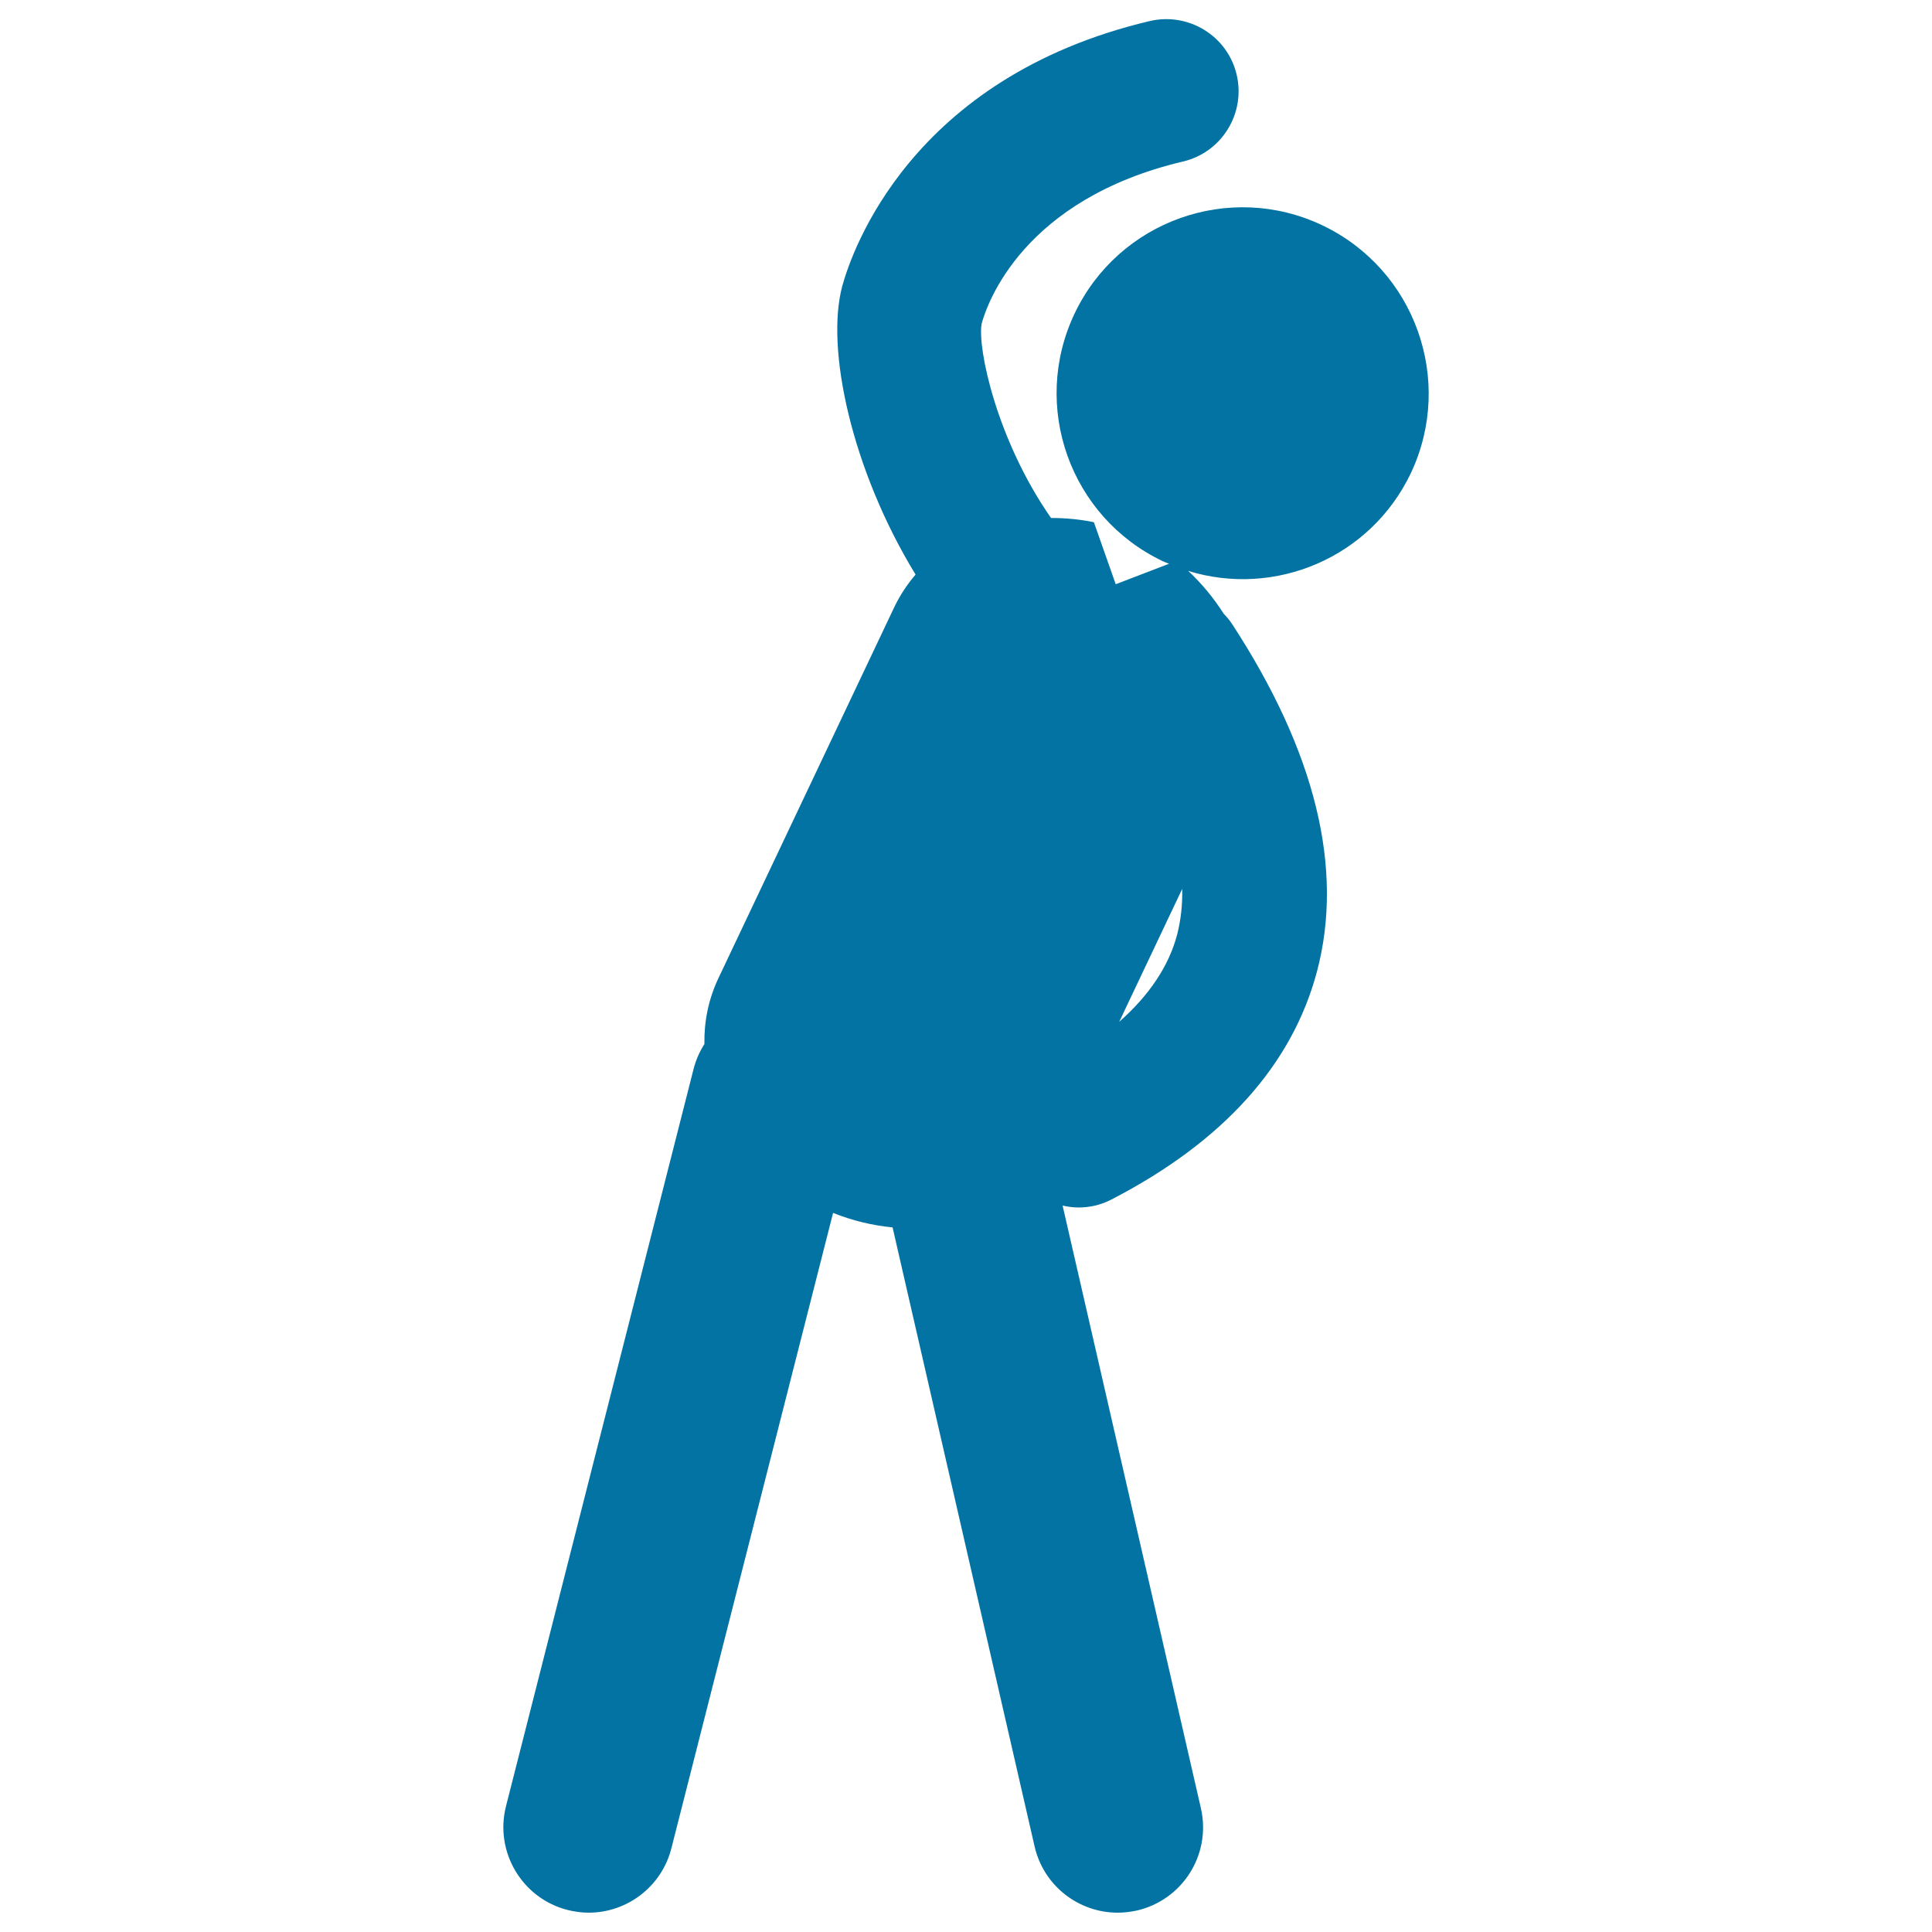
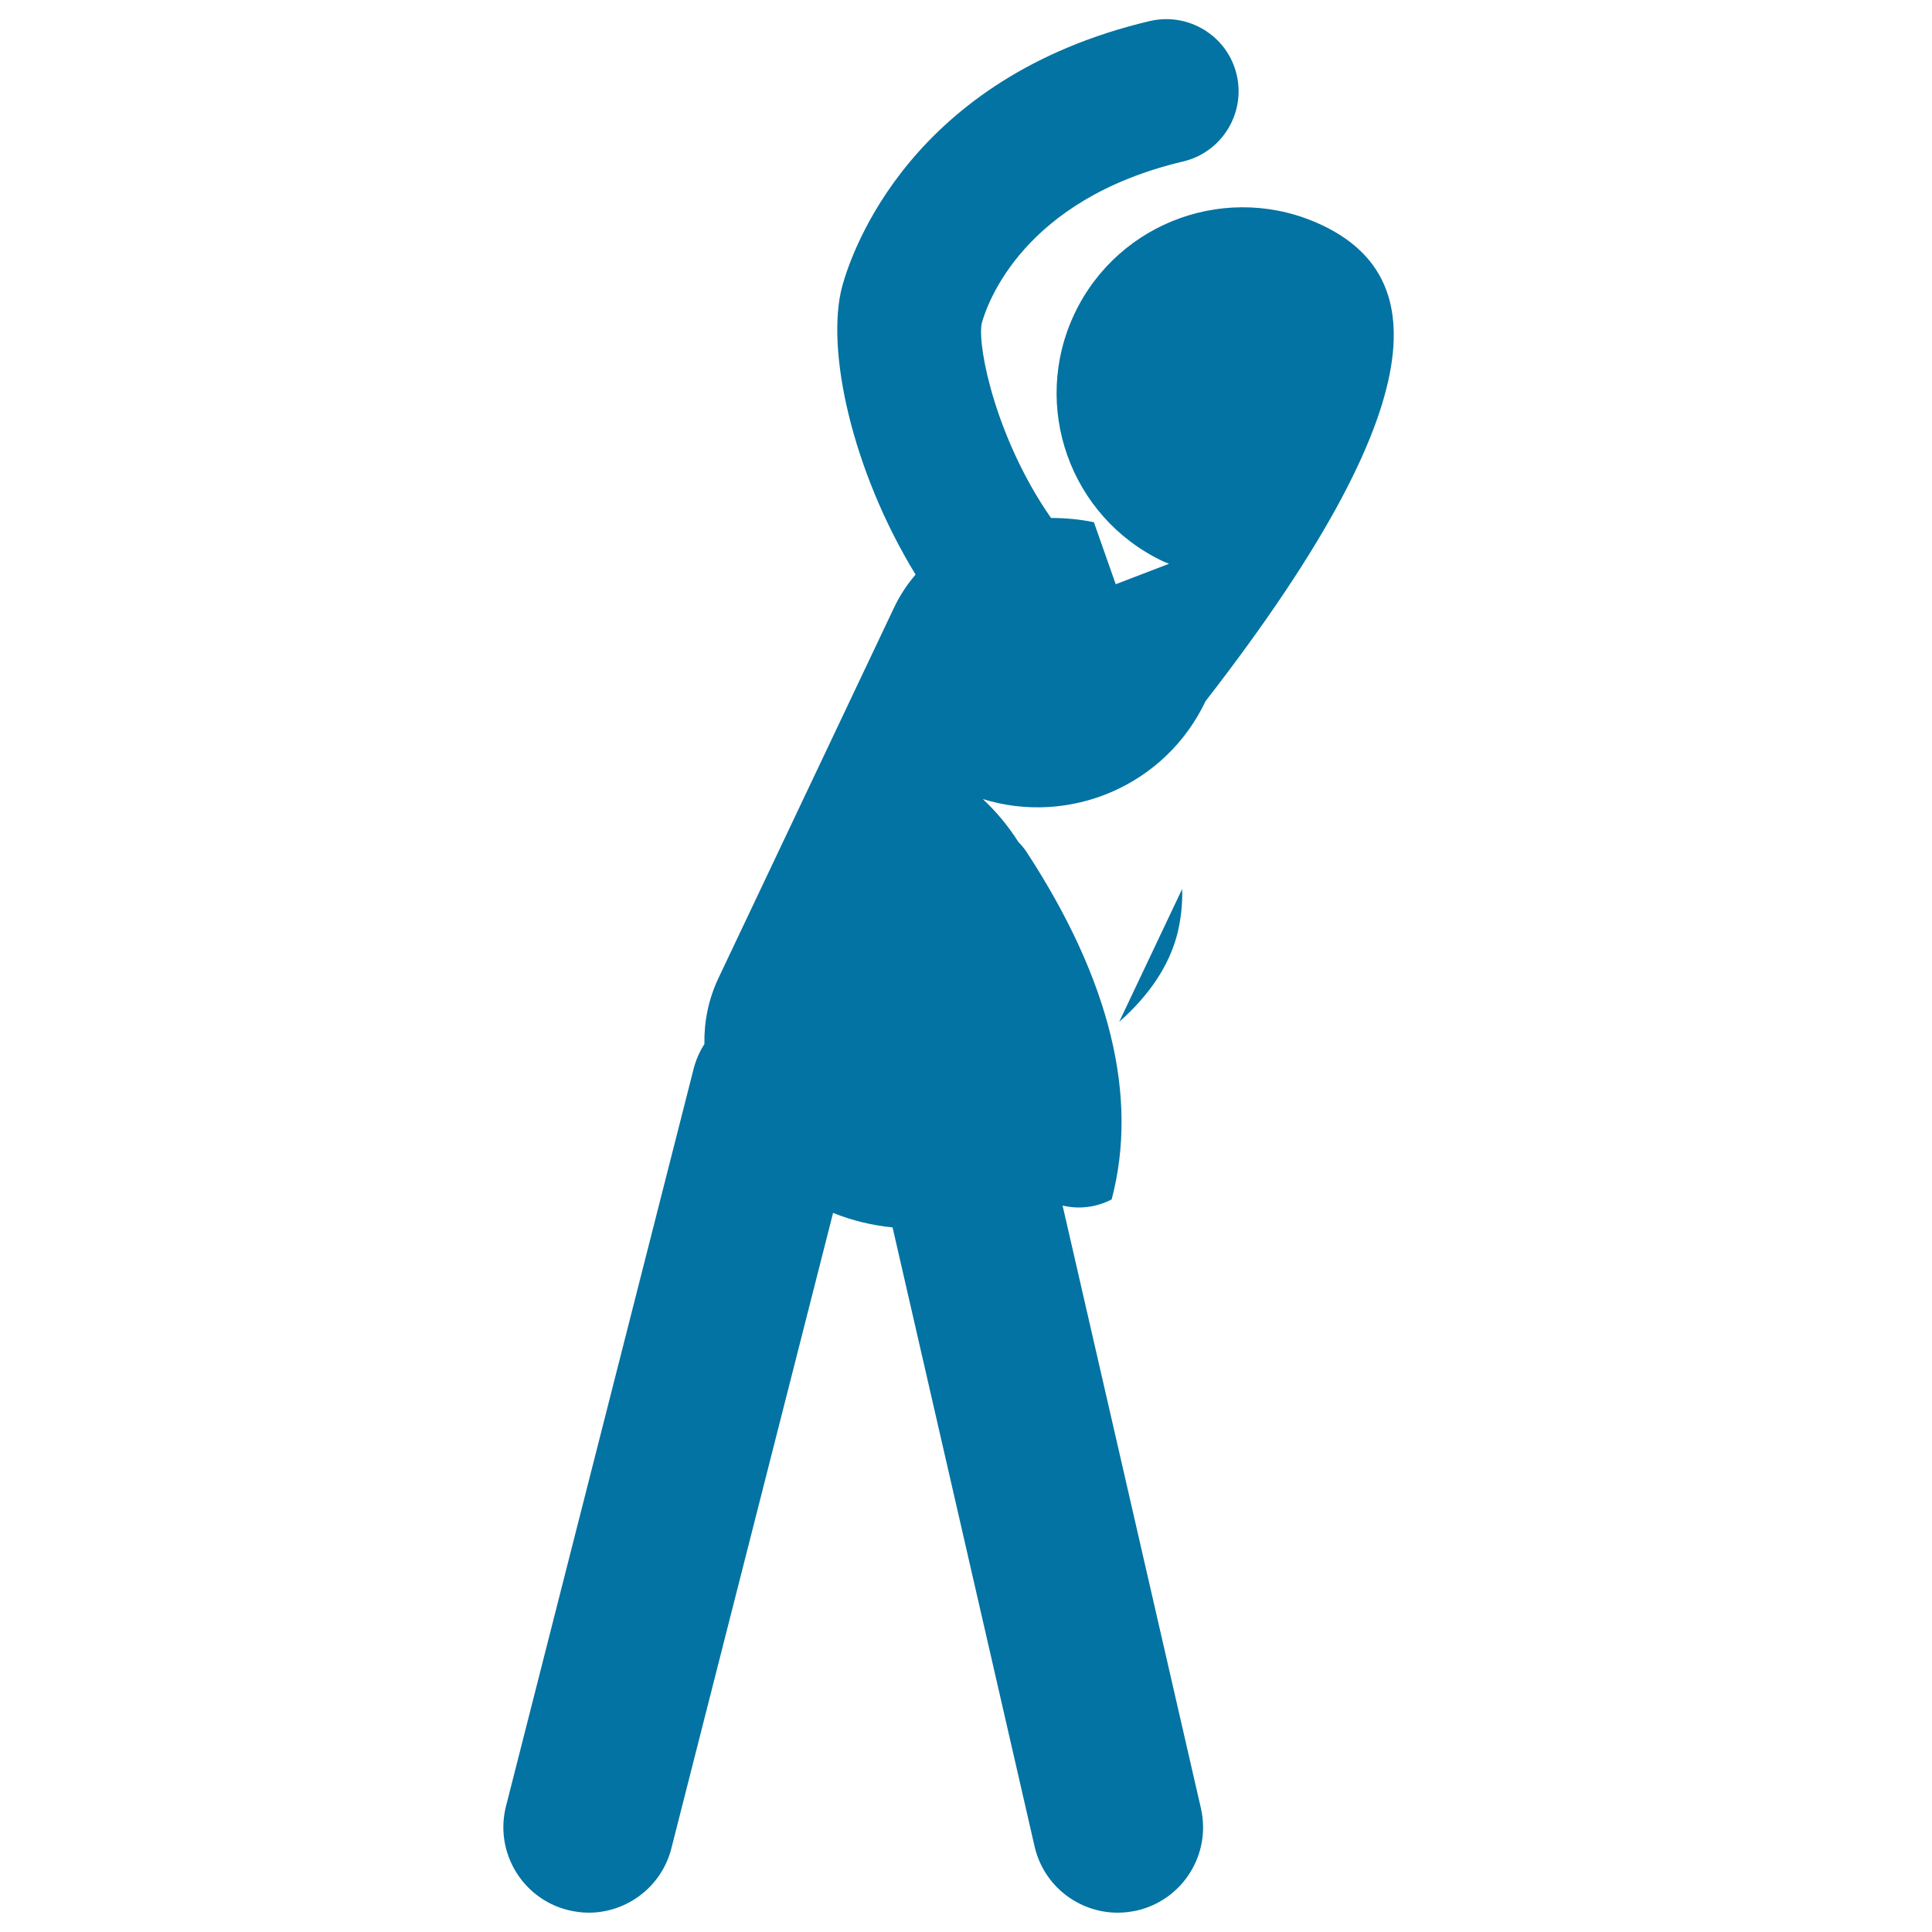
<svg xmlns="http://www.w3.org/2000/svg" viewBox="0 0 1000 1000" style="fill:#0273a2">
  <title>Man Practicing Exercise SVG icon</title>
  <g>
-     <path d="M684.4,116.6c-48-22.8-105.4-2.3-128.2,45.7c-22.8,48-2.3,105.4,45.7,128.2c1.1,0.5,2.1,0.9,3.2,1.3l-27.6,10.6l-11.3-32.1c-7.2-1.5-14.7-2.2-22.2-2.2c-28.1-40.3-38.2-88-35.9-100.6c2.9-10.6,21.5-64.3,104.2-83.9c20.1-4.7,32.5-24.9,27.8-44.9c-4.7-20.1-24.9-32.5-45-27.8C471.3,40.2,440.9,130.2,436,147.9c-8.9,32.6,5,95.7,37.9,149.5c-4.2,4.9-7.9,10.4-10.9,16.6l-91,192c-5.4,11.3-7.6,22.9-7.4,34.4c-2.5,3.9-4.4,8.2-5.6,12.9l-97.1,381.6c-6,23.6,8.3,47.7,31.9,53.7c3.7,0.9,7.3,1.4,10.9,1.4c19.7,0,37.7-13.3,42.8-33.3l83.7-328.9c10,4,20.4,6.5,30.8,7.5l73.5,320.4c4.7,20.5,22.9,34.3,43,34.3c3.3,0,6.6-0.4,9.9-1.1c23.8-5.5,38.6-29.1,33.2-52.9L550,624c2.7,0.6,5.4,1,8.2,1c5.8,0,11.7-1.3,17.2-4.2c57.8-29.9,93.5-69.7,106.3-118.1c14-53.1-0.8-113.5-43.9-179.6c-1.3-2-2.8-3.8-4.4-5.4c-5.2-8.2-11.4-15.7-18.4-22.2c45,13.9,94.5-6.9,115.3-50.7C752.9,196.8,732.4,139.4,684.4,116.6z M609.3,483.7c-4.3,16.3-14.4,31.4-30,45.2l32.6-68.8C612.1,468.3,611.2,476.2,609.3,483.7z" />
+     <path d="M684.4,116.6c-48-22.8-105.4-2.3-128.2,45.7c-22.8,48-2.3,105.4,45.7,128.2c1.1,0.5,2.1,0.9,3.2,1.3l-27.6,10.6l-11.3-32.1c-7.2-1.5-14.7-2.2-22.2-2.2c-28.1-40.3-38.2-88-35.9-100.6c2.9-10.6,21.5-64.3,104.2-83.9c20.1-4.7,32.5-24.9,27.8-44.9c-4.7-20.1-24.9-32.5-45-27.8C471.3,40.2,440.9,130.2,436,147.9c-8.9,32.6,5,95.7,37.9,149.5c-4.2,4.9-7.9,10.4-10.9,16.6l-91,192c-5.4,11.3-7.6,22.9-7.4,34.4c-2.5,3.9-4.4,8.2-5.6,12.9l-97.1,381.6c-6,23.6,8.3,47.7,31.9,53.7c3.7,0.9,7.3,1.4,10.9,1.4c19.7,0,37.7-13.3,42.8-33.3l83.7-328.9c10,4,20.4,6.5,30.8,7.5l73.5,320.4c4.7,20.5,22.9,34.3,43,34.3c3.3,0,6.6-0.4,9.9-1.1c23.8-5.5,38.6-29.1,33.2-52.9L550,624c2.7,0.6,5.4,1,8.2,1c5.8,0,11.7-1.3,17.2-4.2c14-53.1-0.8-113.5-43.9-179.6c-1.3-2-2.8-3.8-4.4-5.4c-5.2-8.2-11.4-15.7-18.4-22.2c45,13.9,94.5-6.9,115.3-50.7C752.9,196.8,732.4,139.4,684.4,116.6z M609.3,483.7c-4.3,16.3-14.4,31.4-30,45.2l32.6-68.8C612.1,468.3,611.2,476.2,609.3,483.7z" />
  </g>
</svg>